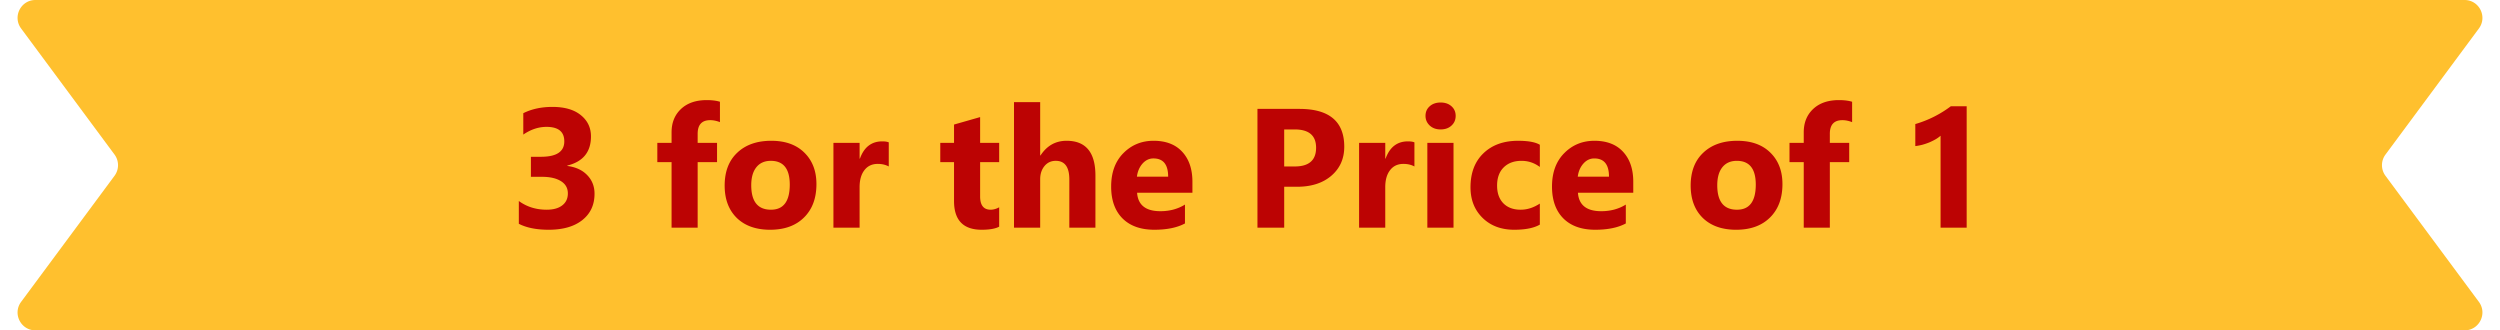
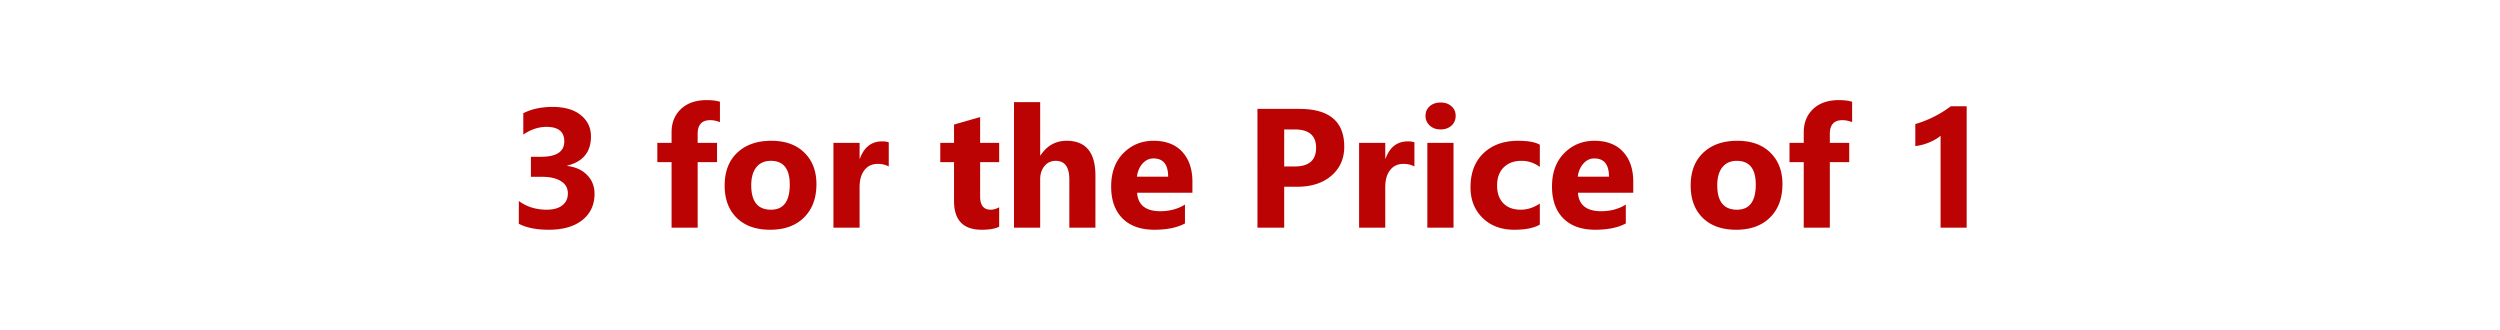
<svg xmlns="http://www.w3.org/2000/svg" width="560" height="74" fill="none">
-   <path fill="#FFC02E" d="M555.271 67.619c1.956 2.64.072 6.381-3.213 6.381H7.942c-3.285 0-5.17-3.742-3.213-6.381L25.652 39.38a4 4 0 0 0 0-4.762L4.729 6.38C2.773 3.741 4.657 0 7.942 0h544.116c3.285 0 5.169 3.742 3.213 6.381L534.348 34.62a4 4 0 0 0 0 4.762z" />
  <path fill="#BC0303" d="M116.217 50.128v-5.103q2.671 1.95 6.234 1.949 2.246 0 3.488-.965 1.262-.965 1.262-2.69 0-1.782-1.558-2.747-1.54-.965-4.249-.965h-2.468v-4.49h2.282q5.195 0 5.195-3.451 0-3.247-3.989-3.247-2.672 0-5.195 1.726v-4.788q2.802-1.41 6.531-1.41 4.082 0 6.346 1.837 2.282 1.837 2.282 4.769 0 5.214-5.288 6.531v.093q2.82.352 4.453 2.06 1.633 1.687 1.633 4.156 0 3.73-2.728 5.9-2.727 2.17-7.533 2.17-4.12 0-6.698-1.335m45.051-22.767q-1.133-.445-2.171-.445-2.821 0-2.821 3.061V32h4.342v4.323h-4.342V51h-5.844V36.323h-3.192V32h3.192v-2.356q0-3.248 2.115-5.233t5.752-1.985q1.78 0 2.969.37zm11.244 24.103q-4.75 0-7.478-2.654-2.709-2.67-2.709-7.236 0-4.713 2.821-7.366 2.82-2.672 7.625-2.672 4.733 0 7.422 2.672 2.691 2.653 2.691 7.032 0 4.731-2.783 7.478-2.766 2.746-7.589 2.746m.148-15.438q-2.077 0-3.228 1.43-1.15 1.428-1.151 4.044 0 5.475 4.416 5.474 4.212 0 4.212-5.622 0-5.325-4.249-5.326m26.422 1.262q-1.058-.575-2.468-.575-1.911 0-2.987 1.41-1.076 1.392-1.076 3.804V51h-5.863V32h5.863v3.525h.074q1.392-3.858 5.01-3.859.928 0 1.447.223zm24.733 13.49q-1.298.686-3.915.686-6.197 0-6.197-6.439v-8.702h-3.08V32h3.08v-4.1l5.845-1.67V32h4.267v4.323h-4.267v7.682q0 2.969 2.356 2.969.928 0 1.911-.538zm21.561.222h-5.845V40.201q0-4.175-3.043-4.175-1.558 0-2.523 1.17-.965 1.168-.965 2.968V51h-5.863V22.871H233v11.95h.074q2.152-3.285 5.845-3.285 6.457 0 6.457 7.793zm21.728-7.83h-12.395q.297 4.138 5.214 4.138 3.135 0 5.511-1.485v4.23q-2.635 1.41-6.847 1.41-4.602 0-7.144-2.541-2.542-2.56-2.542-7.125 0-4.731 2.746-7.496t6.754-2.765q4.156 0 6.42 2.468 2.283 2.468 2.283 6.698zm-5.437-3.6q0-4.082-3.303-4.082-1.41 0-2.449 1.17-1.02 1.169-1.243 2.912zm25.995 2.264V51h-5.993V24.393h9.389q10.056 0 10.056 8.48 0 4.006-2.894 6.493-2.876 2.468-7.7 2.468zm0-12.84v8.294h2.357q4.787 0 4.787-4.193 0-4.1-4.787-4.1zm29.168 8.294q-1.058-.575-2.468-.575-1.911 0-2.987 1.41-1.076 1.392-1.076 3.804V51h-5.863V32h5.863v3.525h.074q1.392-3.858 5.01-3.859.928 0 1.447.223zm5.863-8.294q-1.483 0-2.43-.872-.947-.89-.947-2.17 0-1.32.947-2.153.946-.835 2.43-.835 1.504 0 2.431.835.946.835.946 2.152 0 1.335-.946 2.19-.928.853-2.431.853M325.588 51h-5.863V32h5.863zm19.334-.687q-1.986 1.15-5.734 1.15-4.378 0-7.087-2.653t-2.709-6.846q0-4.843 2.894-7.626 2.913-2.802 7.775-2.802 3.357 0 4.861.89V37.4q-1.837-1.373-4.101-1.373-2.523 0-4.008 1.485-1.465 1.465-1.465 4.063 0 2.524 1.41 3.97 1.41 1.43 3.878 1.43 2.189 0 4.286-1.373zm20.93-7.143h-12.395q.297 4.138 5.214 4.138 3.135 0 5.511-1.485v4.23q-2.635 1.41-6.847 1.41-4.602 0-7.144-2.541-2.541-2.56-2.542-7.125 0-4.731 2.747-7.496t6.753-2.765q4.157 0 6.42 2.468 2.283 2.468 2.283 6.698zm-5.437-3.6q0-4.082-3.303-4.082-1.41 0-2.449 1.17-1.02 1.169-1.243 2.912zm28.481 11.894q-4.75 0-7.477-2.654-2.709-2.67-2.709-7.236 0-4.713 2.82-7.366 2.82-2.672 7.626-2.672 4.733 0 7.422 2.672 2.691 2.653 2.691 7.032 0 4.731-2.784 7.478-2.764 2.746-7.589 2.746m.149-15.438q-2.078 0-3.229 1.43-1.15 1.428-1.15 4.044 0 5.475 4.416 5.474 4.212 0 4.212-5.622 0-5.325-4.249-5.326m25.828-8.665q-1.132-.445-2.171-.445-2.82 0-2.82 3.061V32h4.342v4.323h-4.342V51h-5.845V36.323h-3.191V32h3.191v-2.356q0-3.248 2.115-5.233t5.752-1.985q1.781 0 2.969.37zm25.661-3.562V51h-5.845V30.404a7.2 7.2 0 0 1-1.15.817q-.65.37-1.392.686-.742.297-1.54.52a12 12 0 0 1-1.577.297v-4.936a24.4 24.4 0 0 0 4.305-1.707 24.5 24.5 0 0 0 3.655-2.282z" />
</svg>